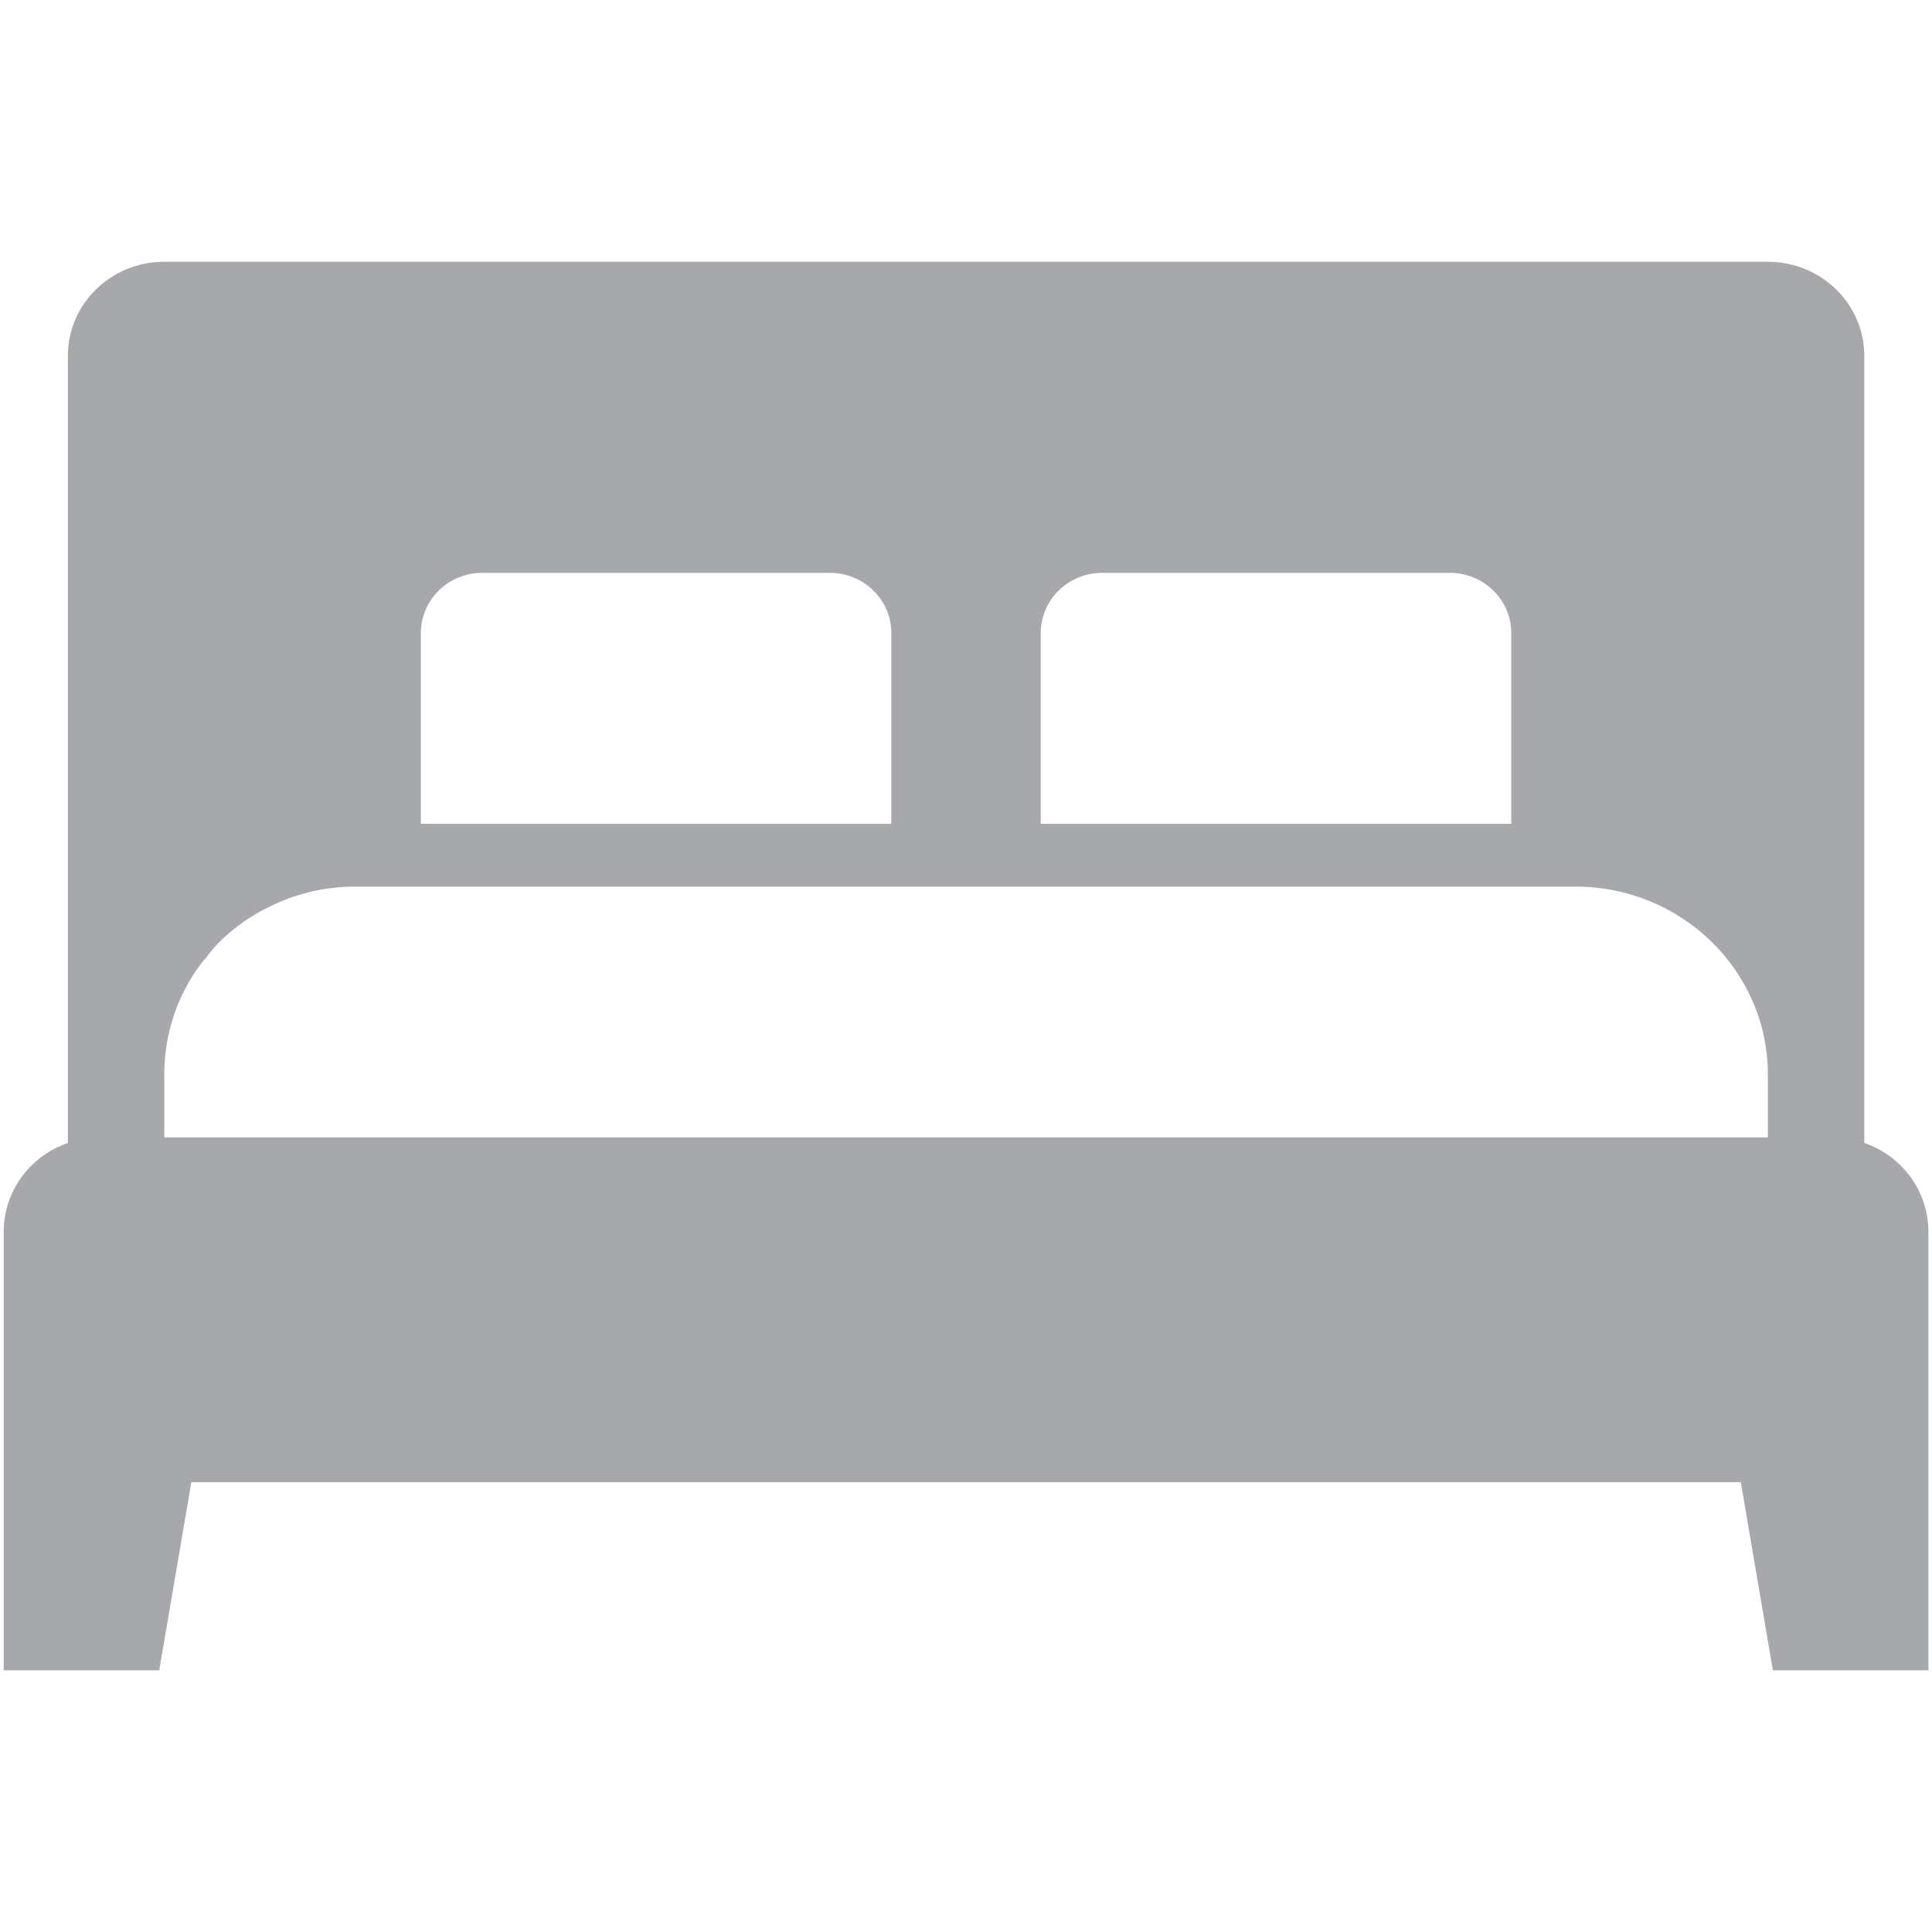
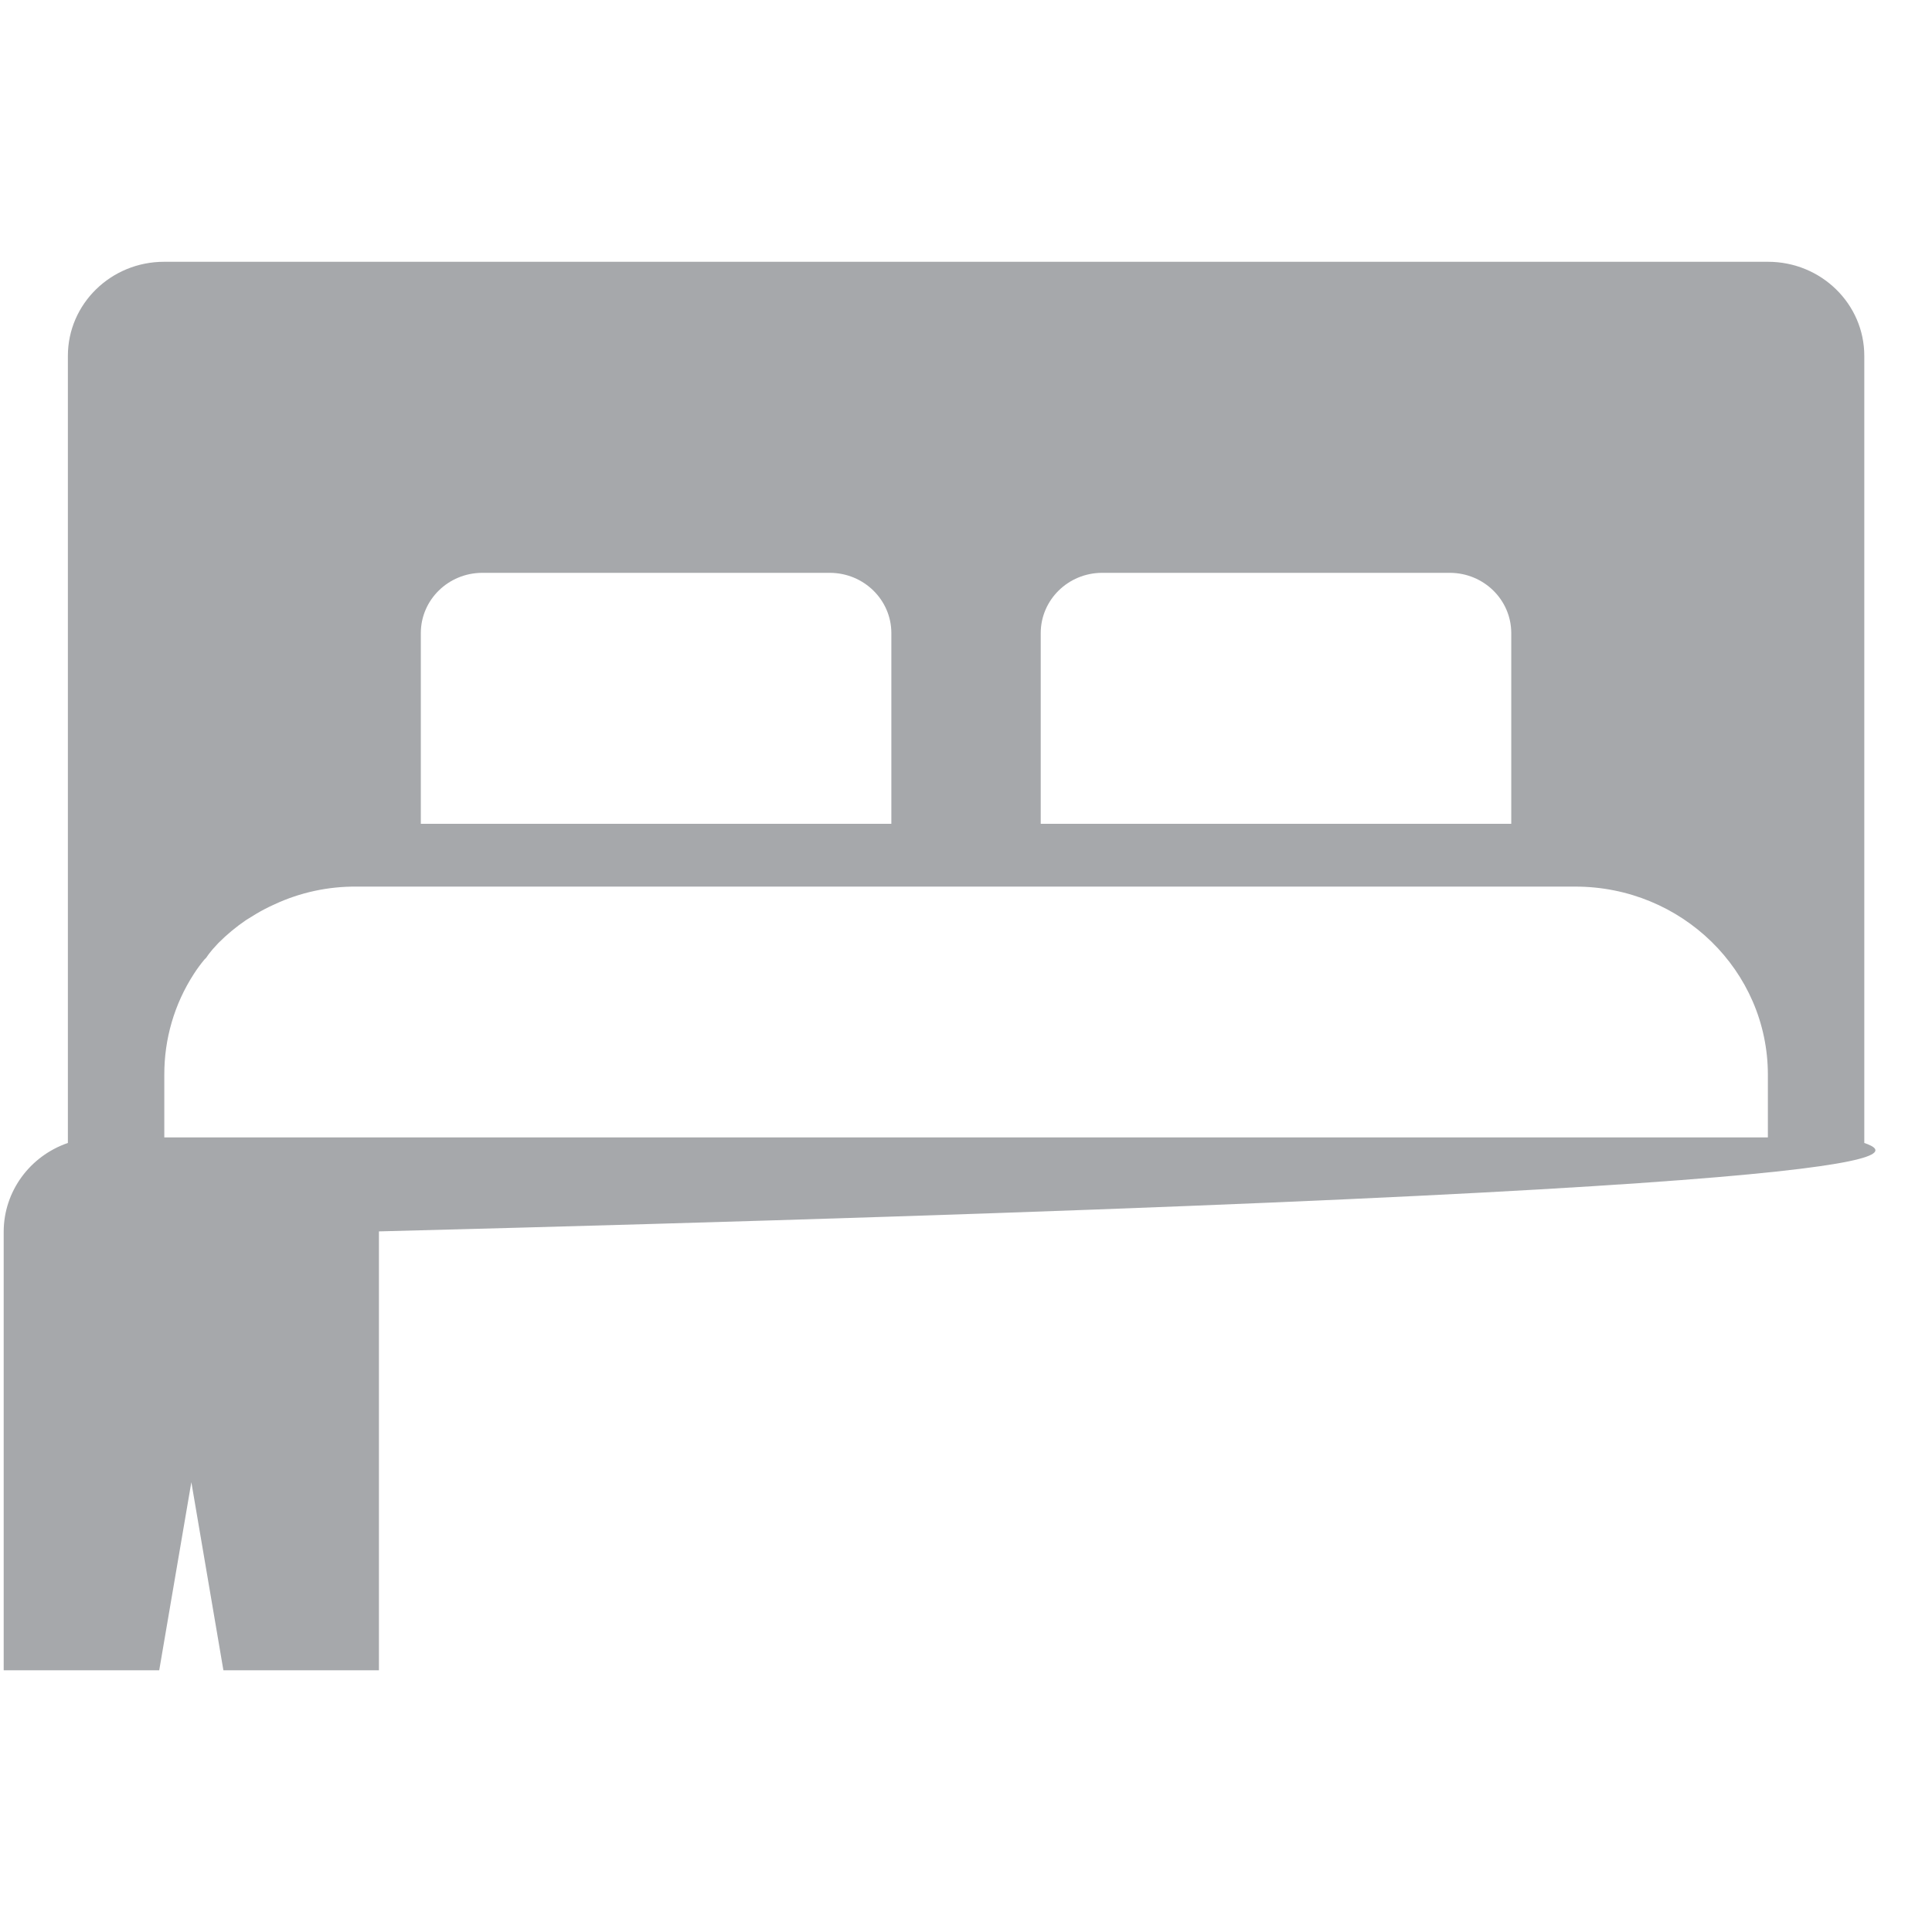
<svg xmlns="http://www.w3.org/2000/svg" version="1.1" id="Layer_1" x="0px" y="0px" width="22px" height="22px" viewBox="0 0 22 22" xml:space="preserve">
-   <path fill="#A6A8AB" d="M2.207,11.091c0.037-0.058,0.077-0.112,0.121-0.165l0.021-0.021c0.022-0.034,0.047-0.065,0.073-0.096  l0.066-0.072c0.096-0.096,0.201-0.183,0.314-0.26l0.117-0.072c0.066-0.039,0.135-0.075,0.205-0.106  c0.293-0.137,0.614-0.206,0.938-0.203h13.877c1.21,0,2.192,0.959,2.192,2.142v0.714H1.871v-0.714  C1.87,11.831,1.985,11.434,2.207,11.091 M11.851,7.206c0.002-0.377,0.313-0.681,0.696-0.683h3.965  c0.384,0.002,0.695,0.306,0.697,0.683v2.175h-5.358V7.206z M4.792,7.206c0.002-0.377,0.313-0.681,0.697-0.683h3.963  c0.384,0.002,0.696,0.306,0.698,0.683v2.175H4.792V7.206z M21.229,13.015V4.052c0-0.591-0.491-1.071-1.096-1.071H1.868  c-0.605,0-1.095,0.48-1.095,1.071v8.963c-0.437,0.151-0.729,0.554-0.731,1.007v4.998h1.771l0.366-2.142h17.644l0.365,2.142h1.771  v-4.998C21.957,13.568,21.666,13.166,21.229,13.015" />
+   <path fill="#A6A8AB" d="M2.207,11.091c0.037-0.058,0.077-0.112,0.121-0.165l0.021-0.021c0.022-0.034,0.047-0.065,0.073-0.096  l0.066-0.072c0.096-0.096,0.201-0.183,0.314-0.26l0.117-0.072c0.066-0.039,0.135-0.075,0.205-0.106  c0.293-0.137,0.614-0.206,0.938-0.203h13.877c1.21,0,2.192,0.959,2.192,2.142v0.714H1.871v-0.714  C1.87,11.831,1.985,11.434,2.207,11.091 M11.851,7.206c0.002-0.377,0.313-0.681,0.696-0.683h3.965  c0.384,0.002,0.695,0.306,0.697,0.683v2.175h-5.358V7.206z M4.792,7.206c0.002-0.377,0.313-0.681,0.697-0.683h3.963  c0.384,0.002,0.696,0.306,0.698,0.683v2.175H4.792V7.206z M21.229,13.015V4.052c0-0.591-0.491-1.071-1.096-1.071H1.868  c-0.605,0-1.095,0.48-1.095,1.071v8.963c-0.437,0.151-0.729,0.554-0.731,1.007v4.998h1.771l0.366-2.142l0.365,2.142h1.771  v-4.998C21.957,13.568,21.666,13.166,21.229,13.015" />
</svg>